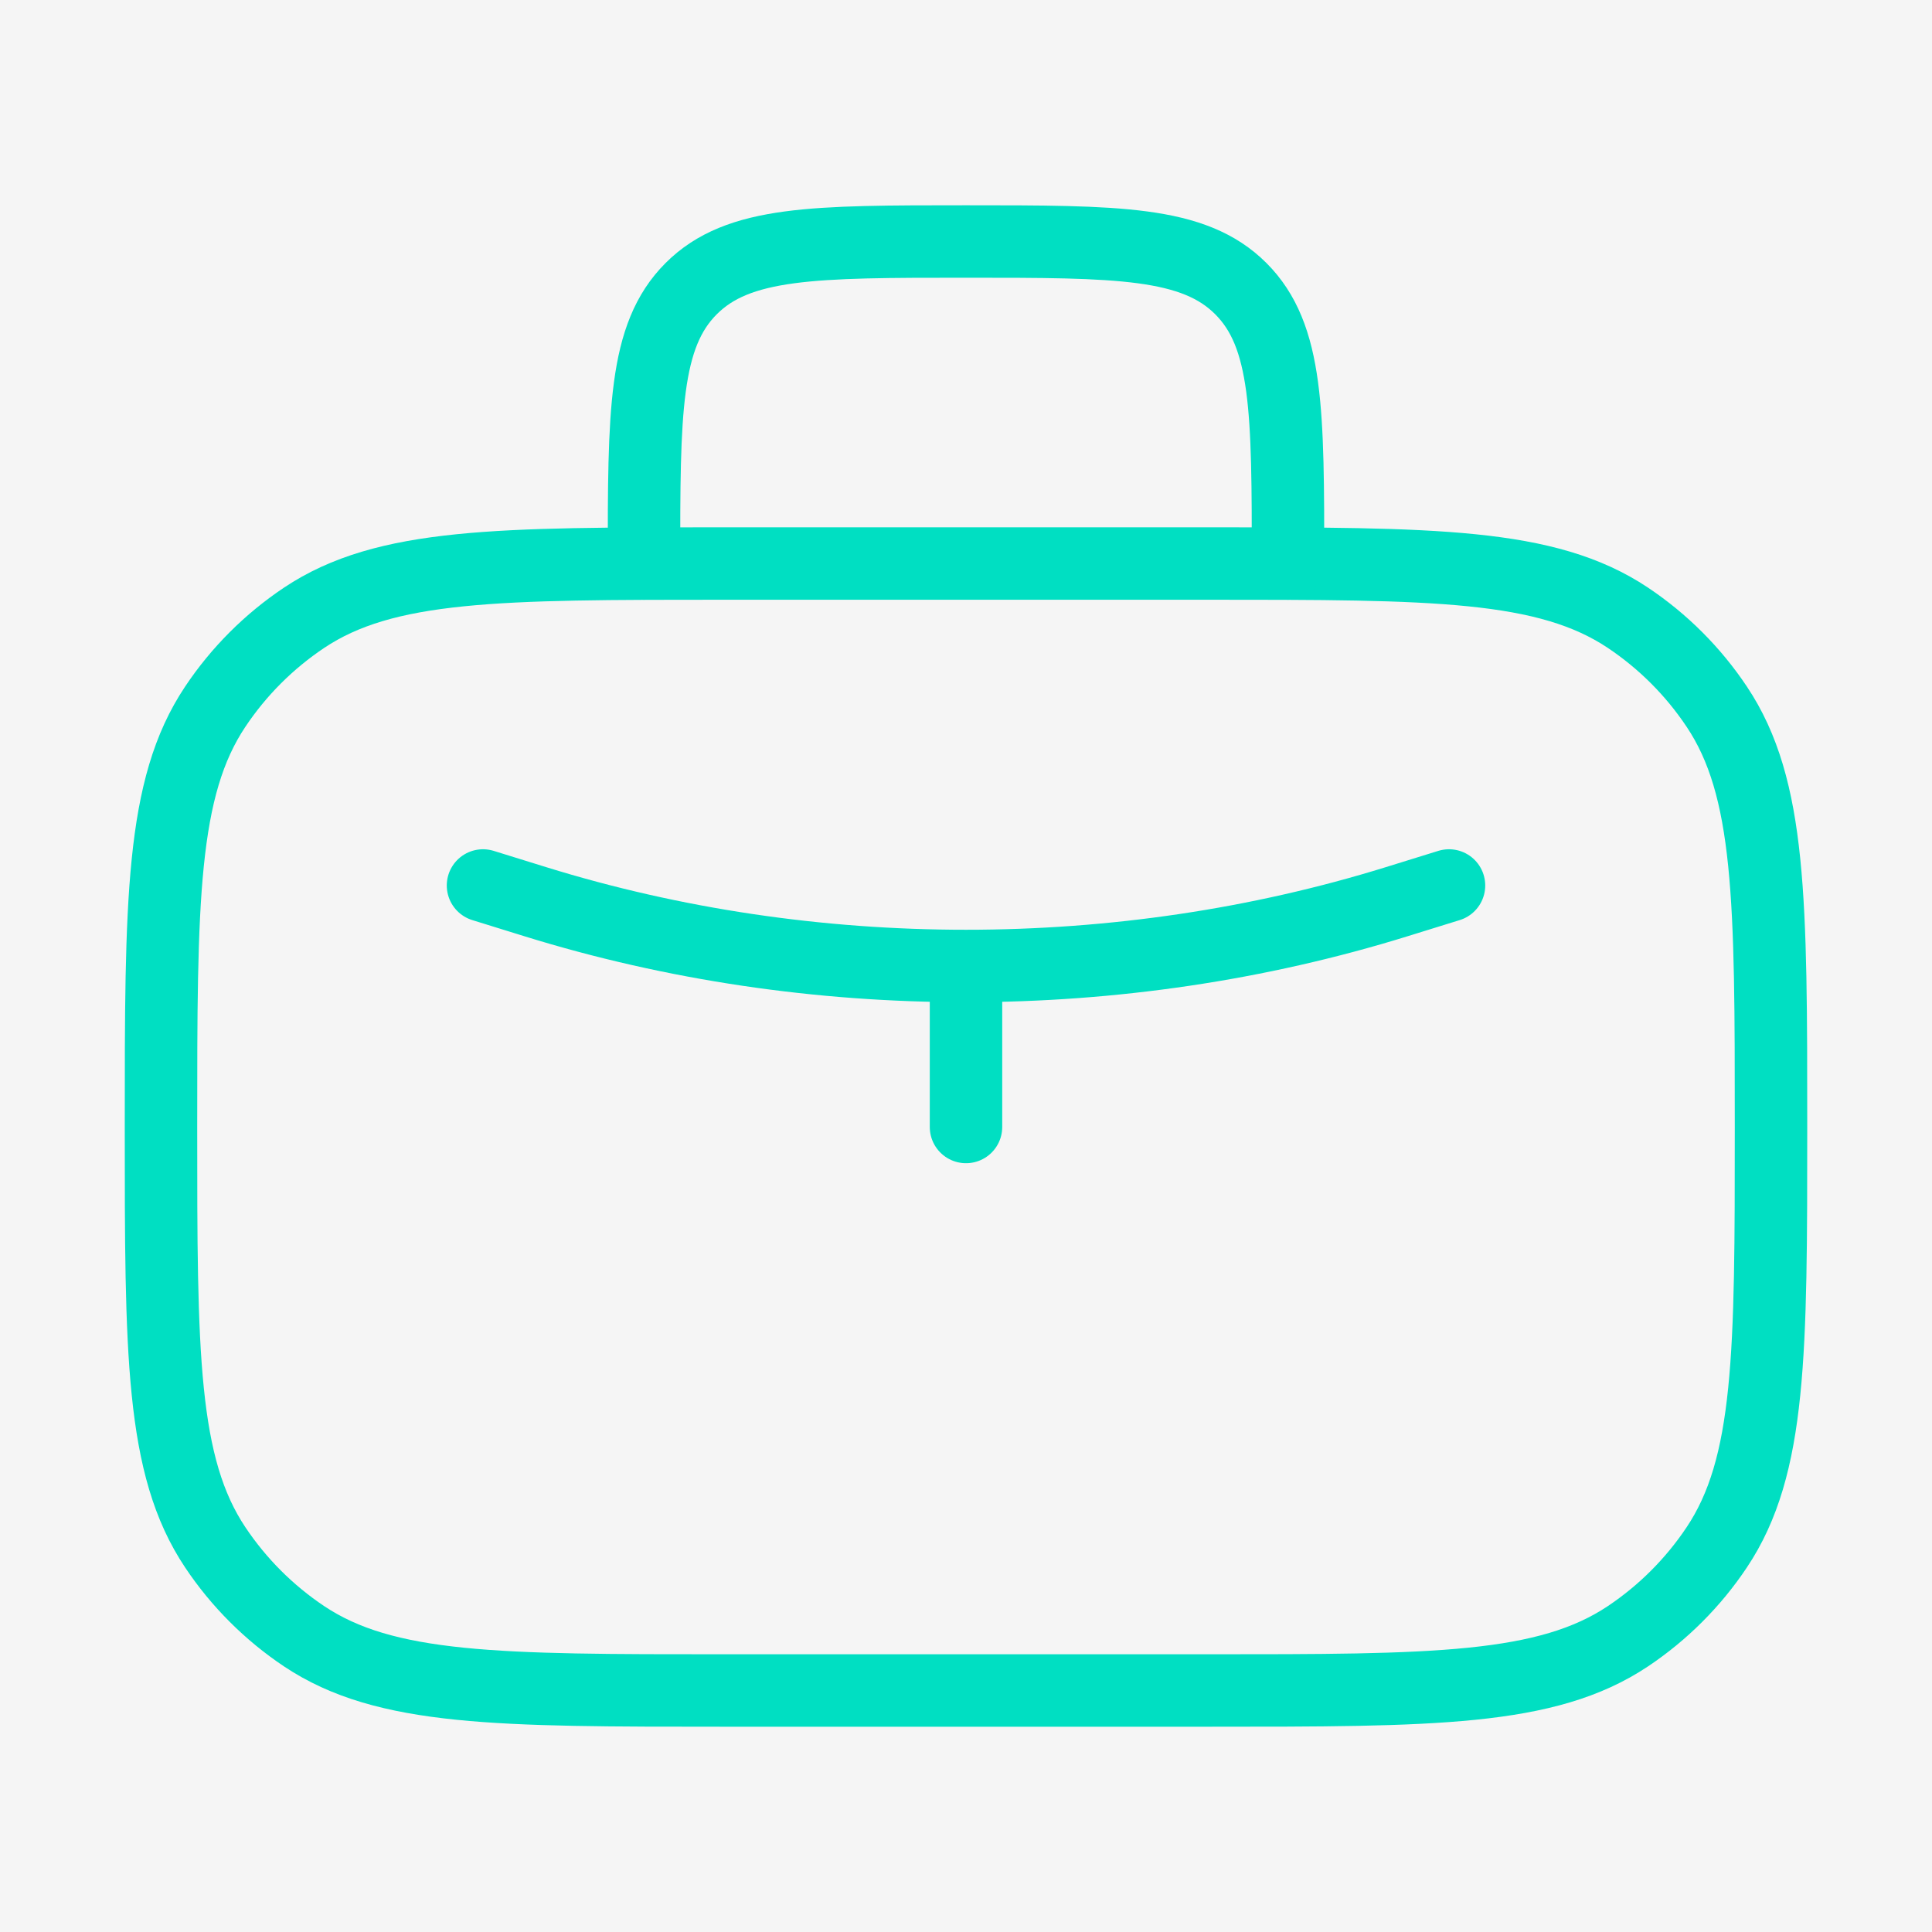
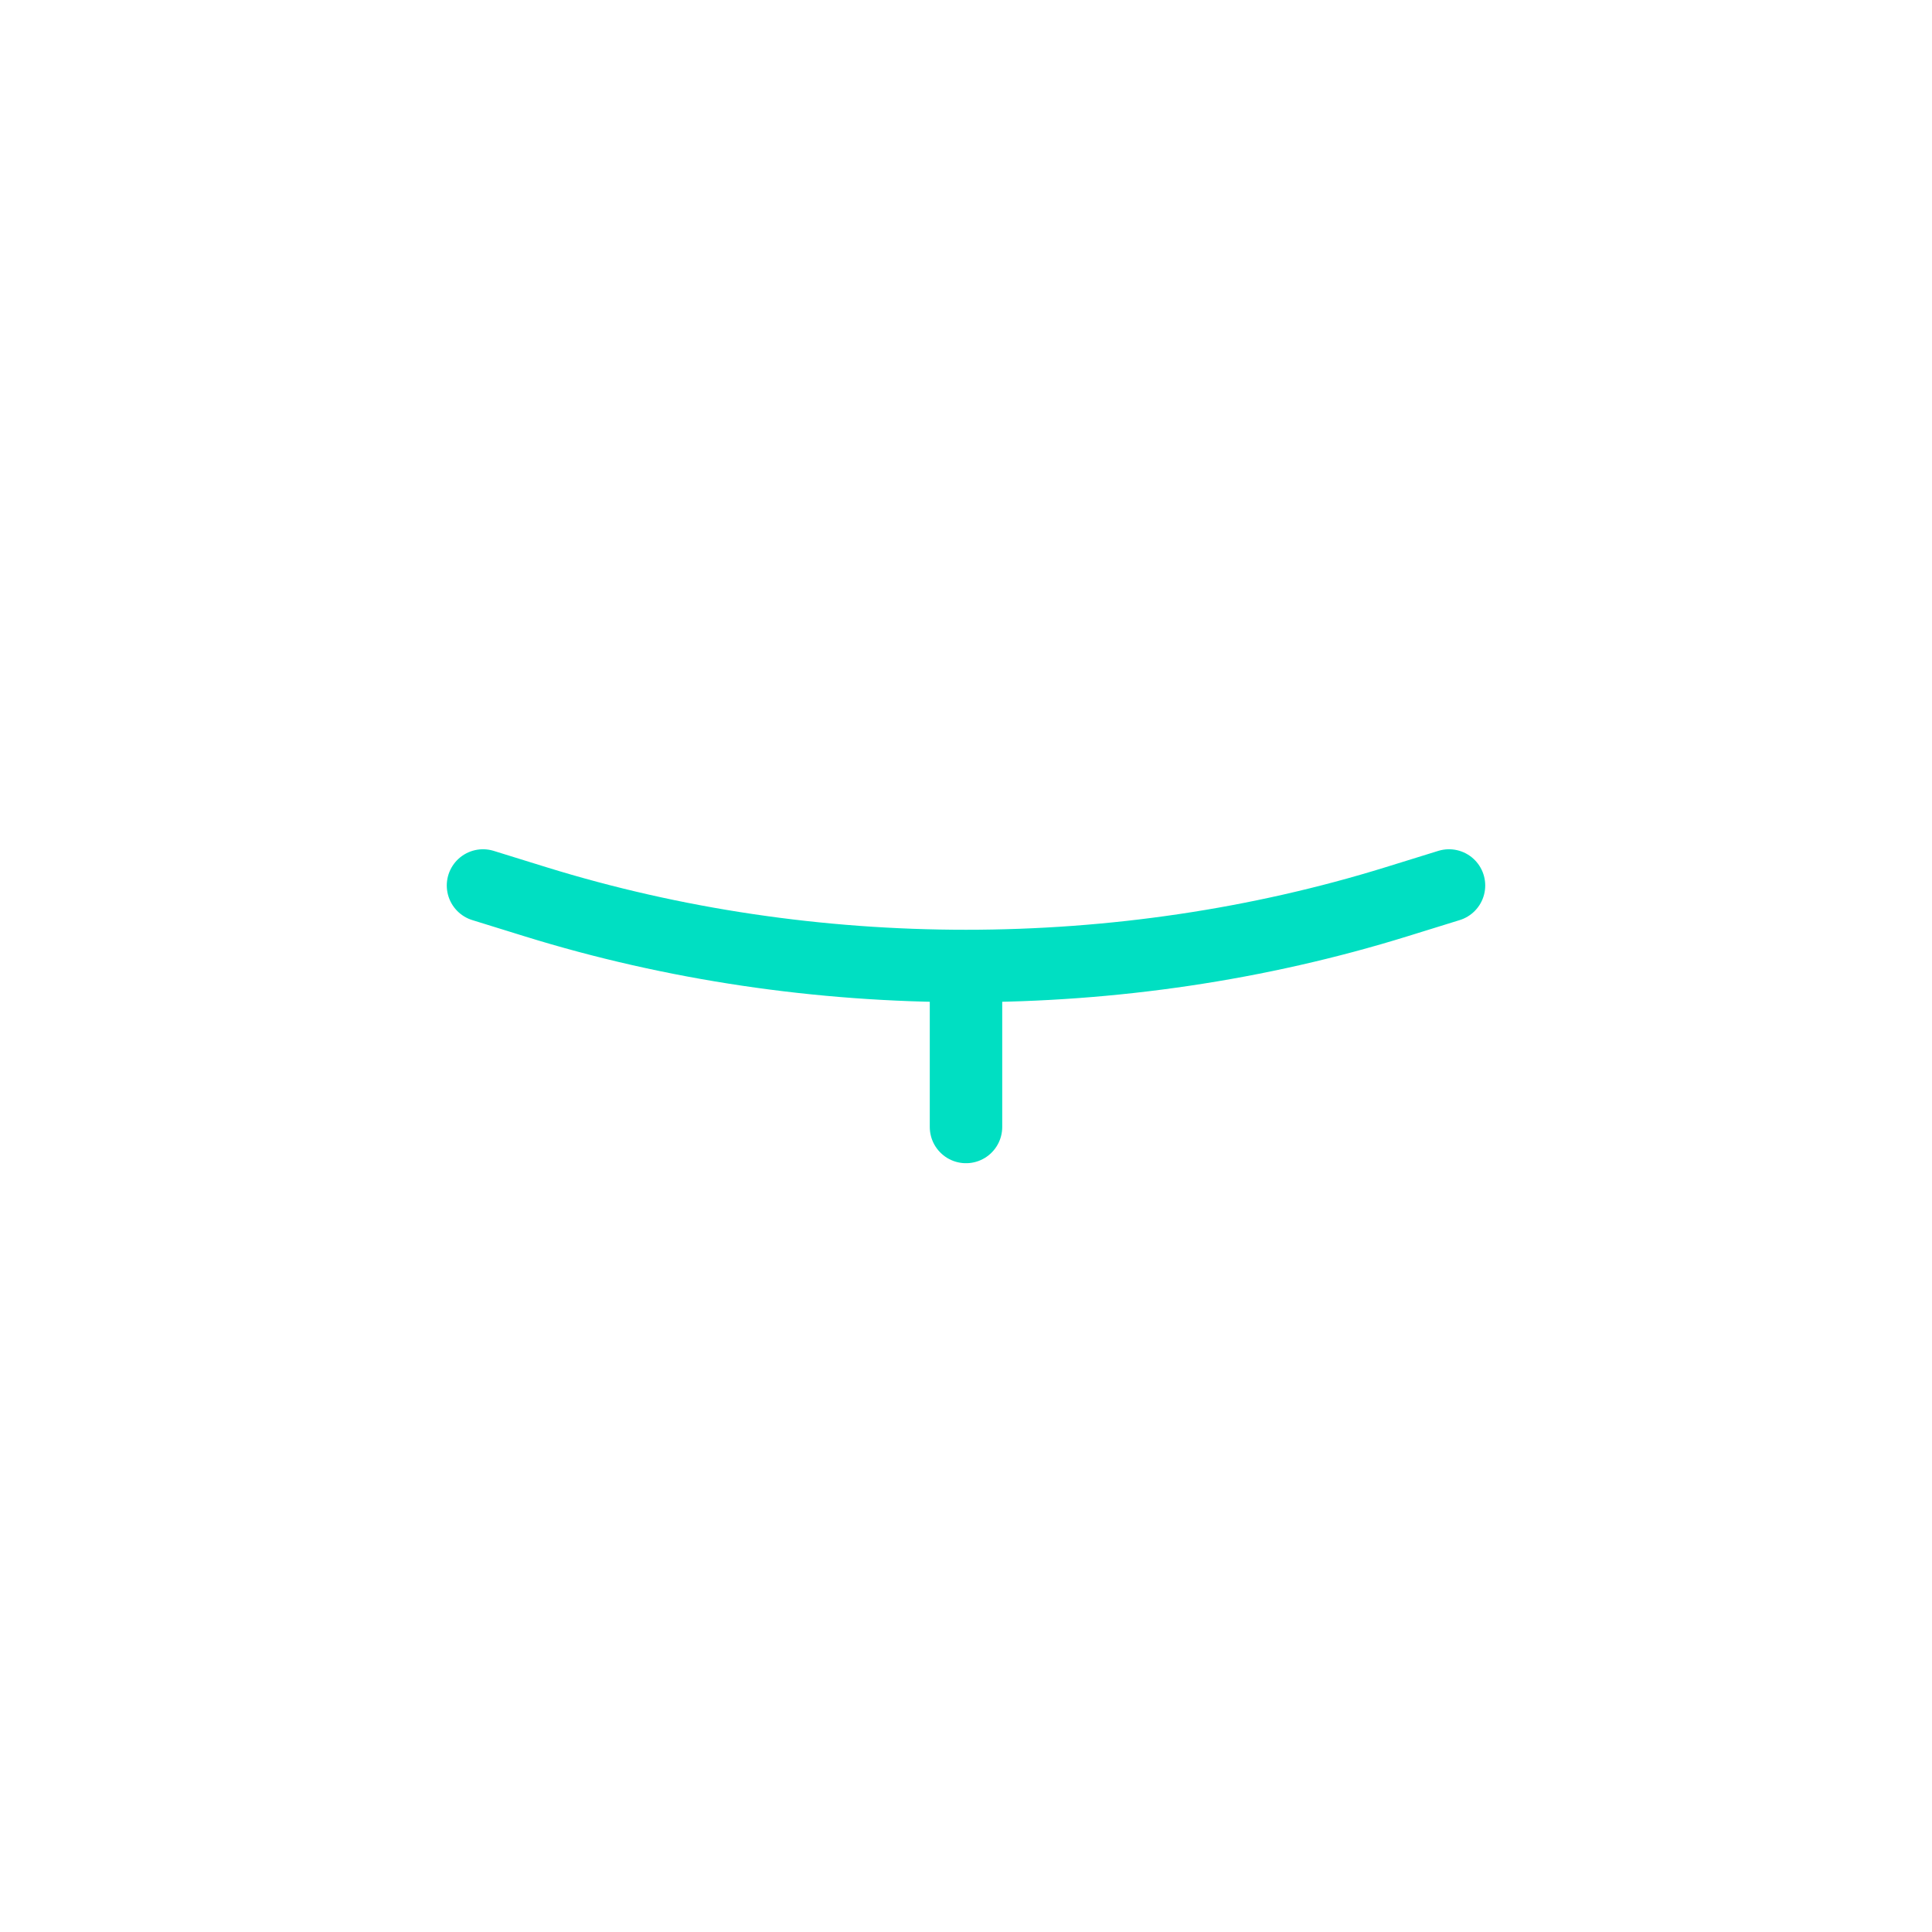
<svg xmlns="http://www.w3.org/2000/svg" width="40" height="40" viewBox="0 0 40 40" fill="none">
-   <path d="M40 0H0V40H40V0Z" fill="#F5F5F5" />
-   <path d="M3.333 23.333C3.333 18.652 3.333 16.311 4.457 14.63C4.943 13.902 5.568 13.277 6.296 12.79C7.978 11.667 10.319 11.667 15 11.667H25C29.681 11.667 32.022 11.667 33.704 12.79C34.432 13.277 35.057 13.902 35.543 14.63C36.667 16.311 36.667 18.652 36.667 23.333C36.667 28.015 36.667 30.356 35.543 32.037C35.057 32.765 34.432 33.39 33.704 33.877C32.022 35 29.681 35 25 35H15C10.319 35 7.978 35 6.296 33.877C5.568 33.39 4.943 32.765 4.457 32.037C3.333 30.356 3.333 28.015 3.333 23.333Z" stroke="#00DFC2" stroke-width="1.5" stroke-linecap="round" stroke-linejoin="round" />
-   <path d="M26.667 11.667C26.667 8.524 26.667 6.953 25.69 5.976C24.714 5 23.143 5 20 5C16.857 5 15.286 5 14.31 5.976C13.333 6.953 13.333 8.524 13.333 11.667" stroke="#00DFC2" stroke-width="1.5" stroke-linecap="round" stroke-linejoin="round" />
  <path d="M10 18.333L11.087 18.67C16.808 20.443 23.192 20.443 28.913 18.67L30 18.333M20 20V23.333" stroke="#00DFC2" stroke-width="1.5" stroke-linecap="round" stroke-linejoin="round" />
</svg>